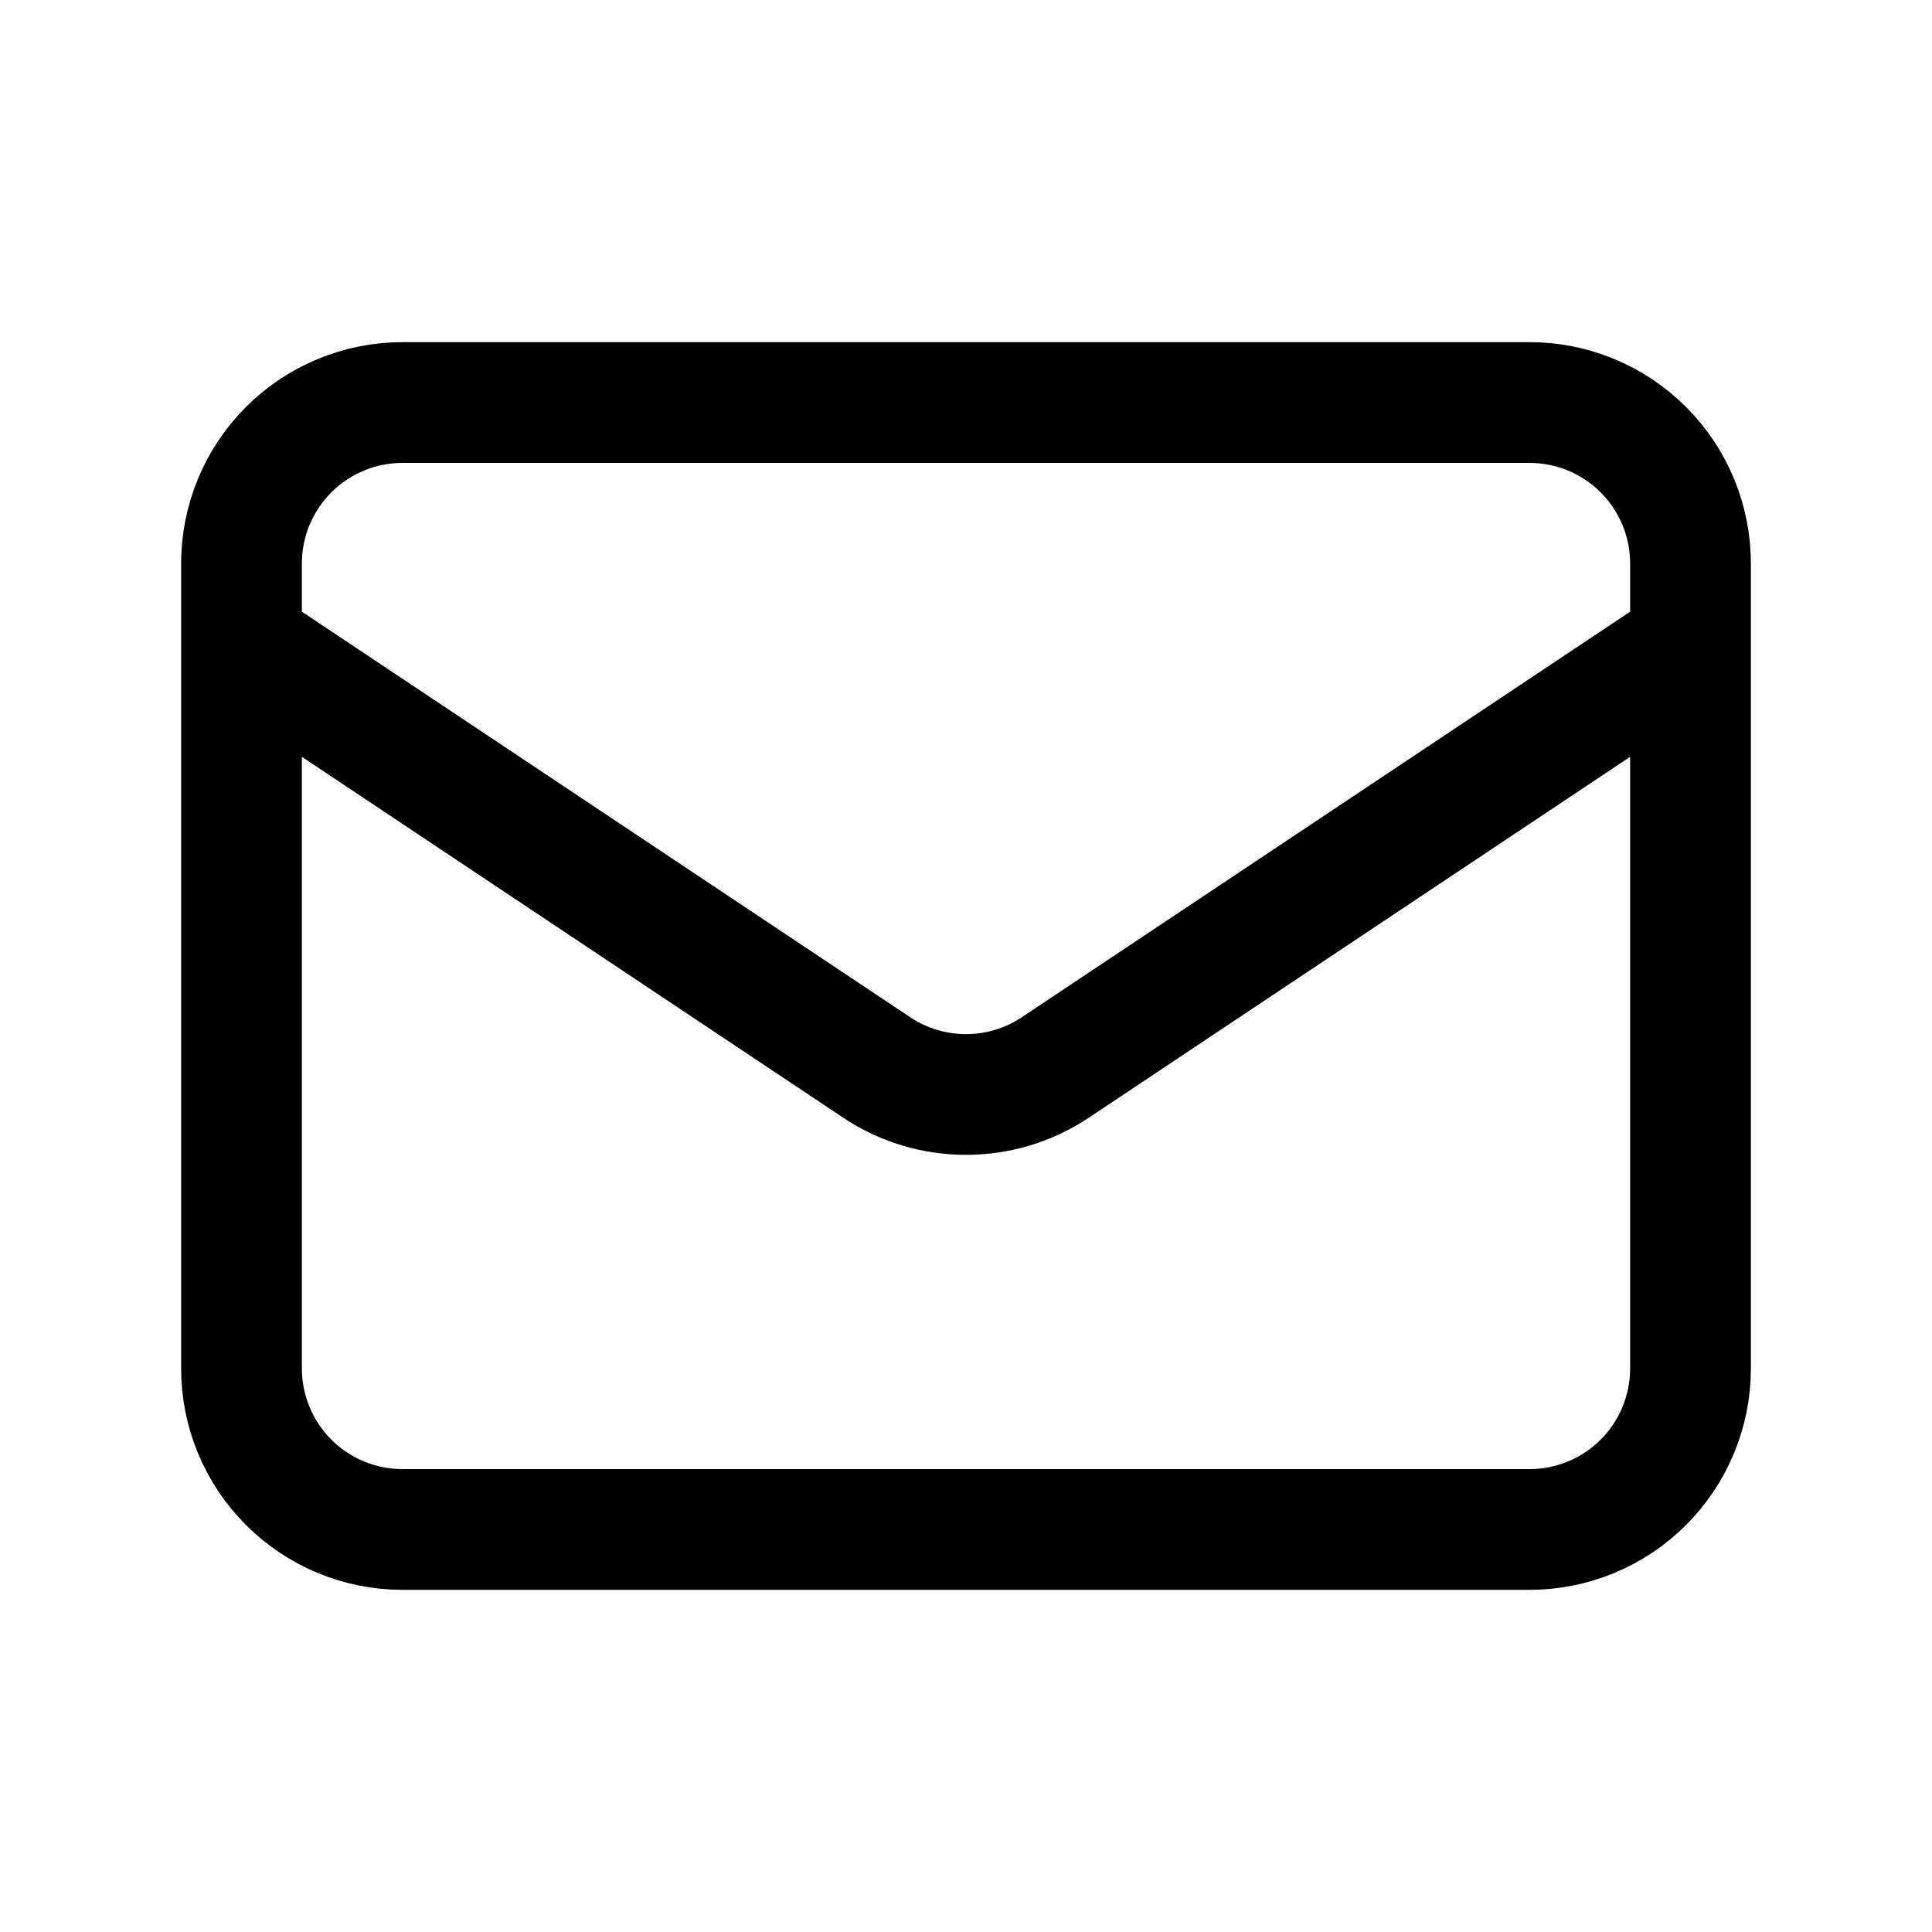
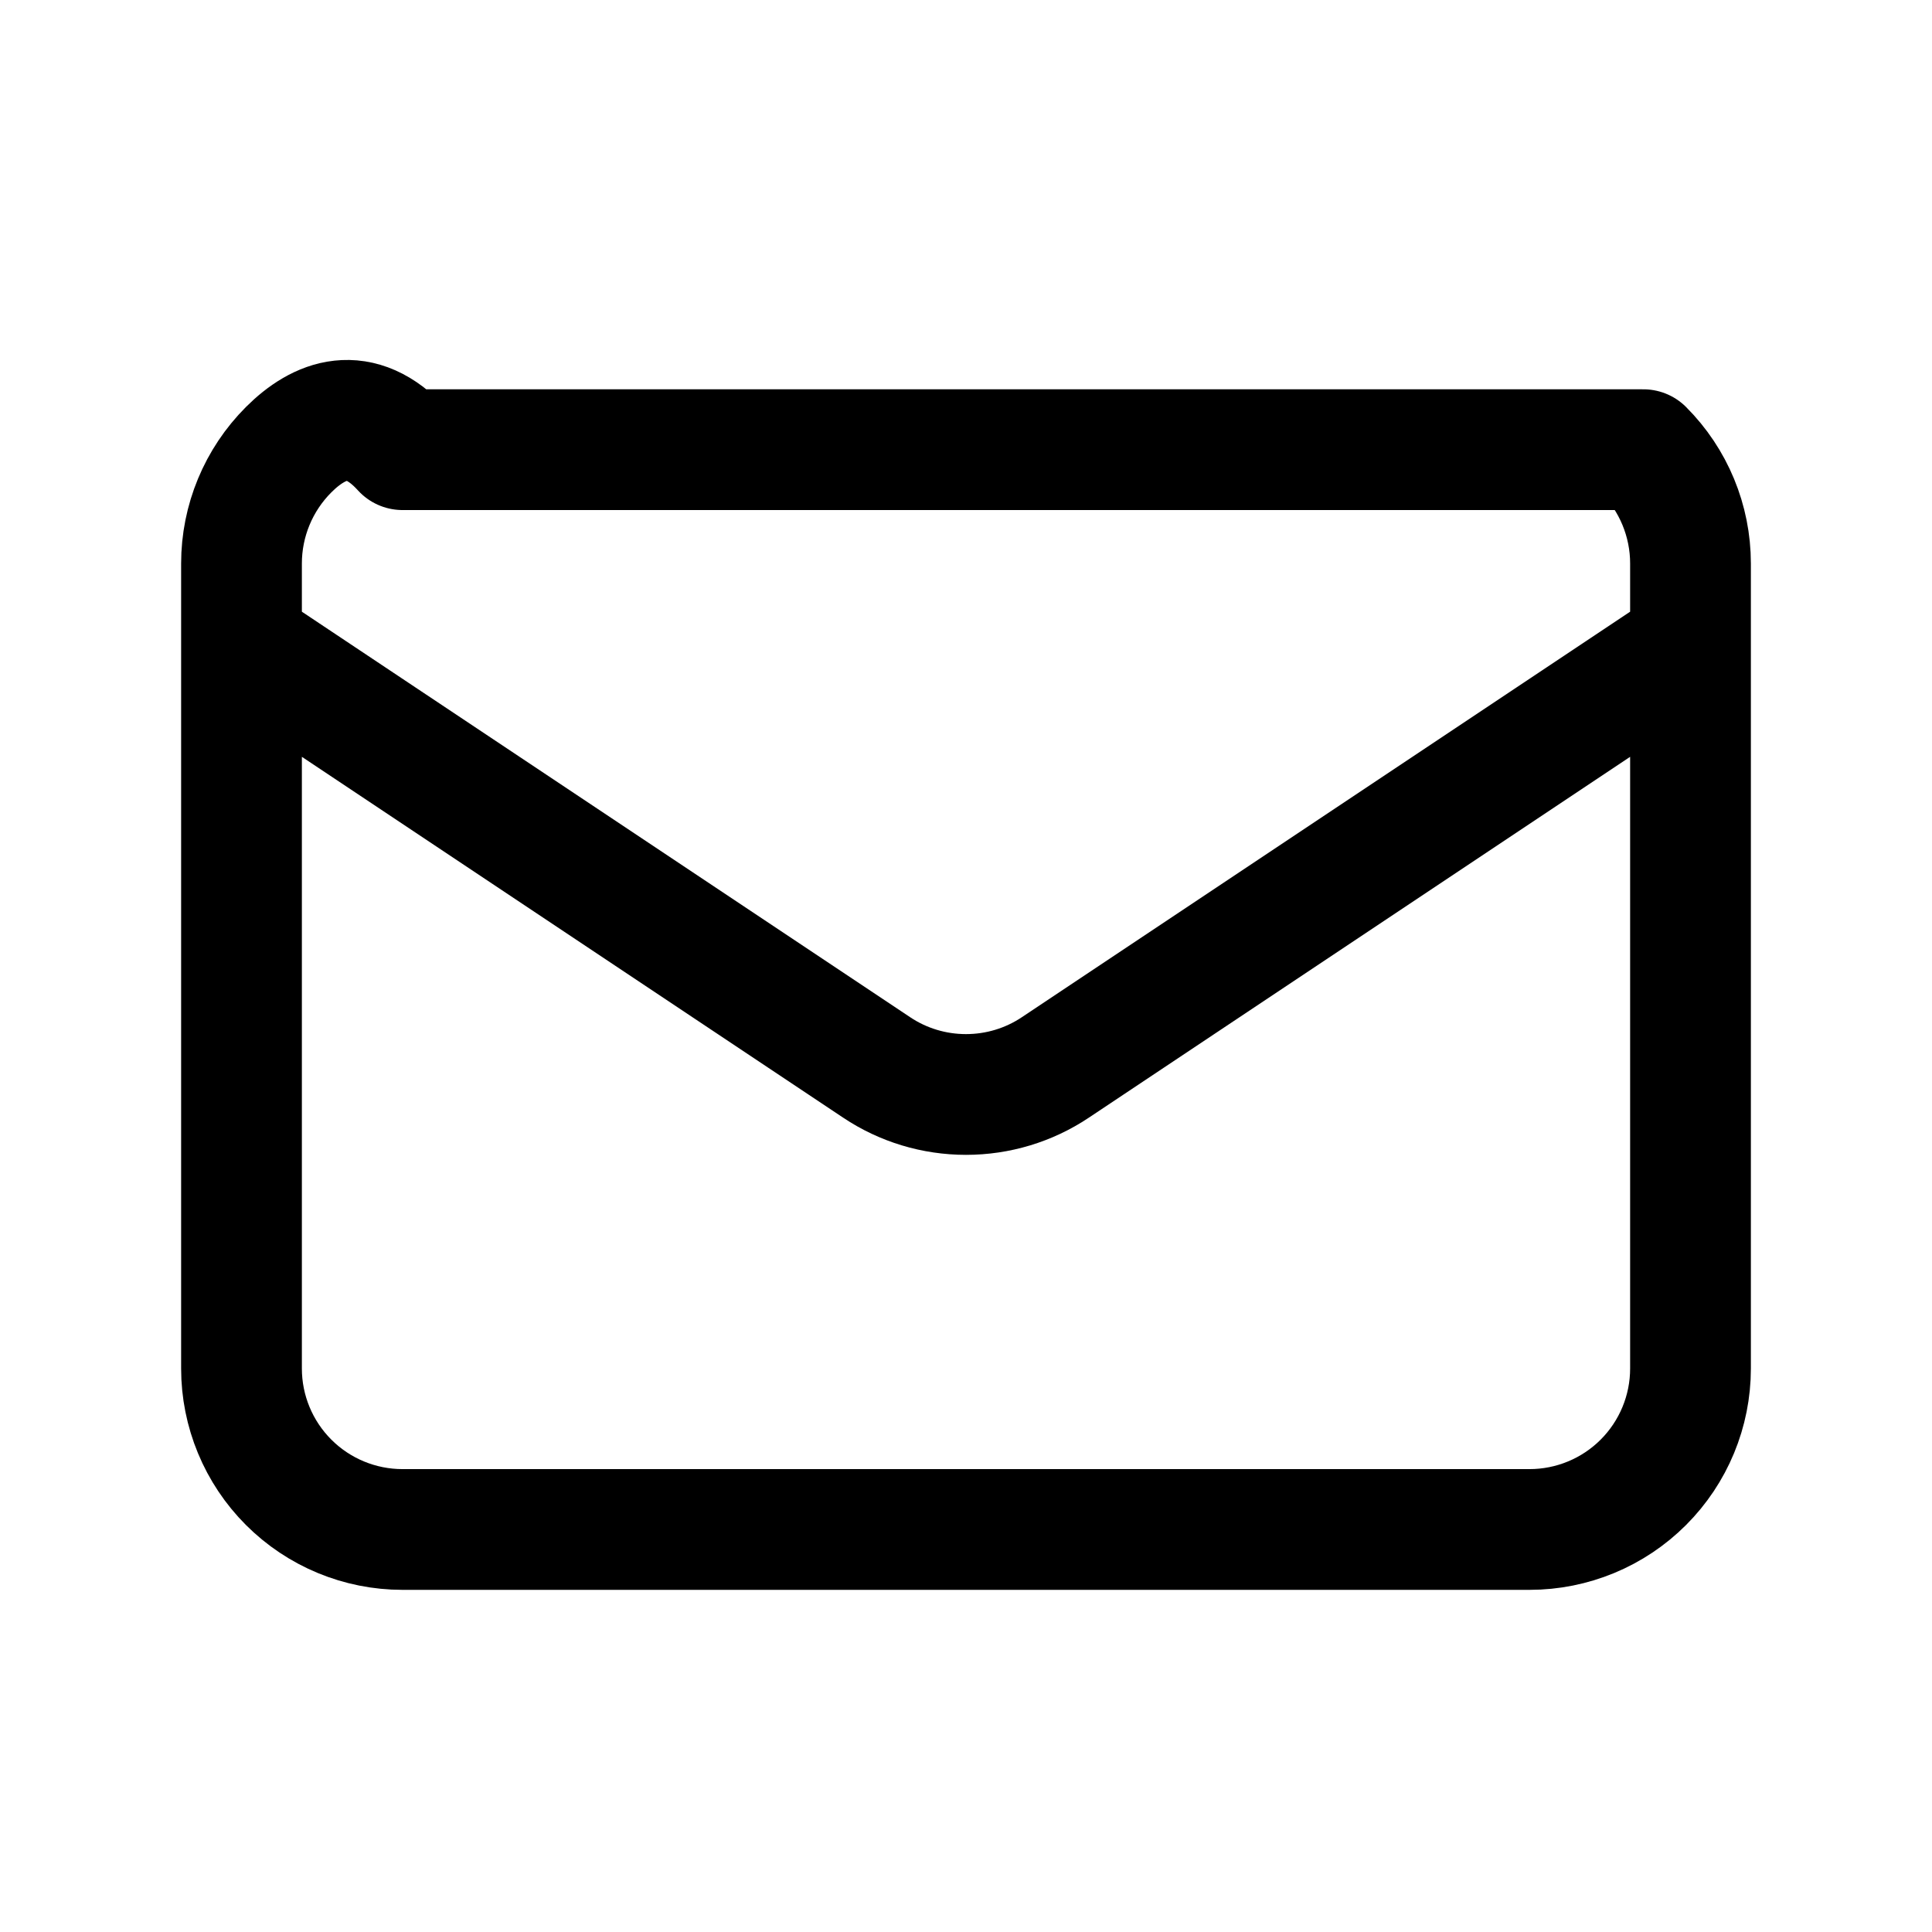
<svg xmlns="http://www.w3.org/2000/svg" width="32" height="32" viewBox="0 0 32 32" fill="none">
-   <path d="M4 10.667L14.52 17.68C14.958 17.973 15.473 18.128 16 18.128C16.527 18.128 17.042 17.973 17.48 17.68L28 10.667M6.667 25.333H25.333C26.041 25.333 26.719 25.052 27.219 24.552C27.719 24.052 28 23.374 28 22.667V9.333C28 8.626 27.719 7.948 27.219 7.448C26.719 6.948 26.041 6.667 25.333 6.667H6.667C5.959 6.667 5.281 6.948 4.781 7.448C4.281 7.948 4 8.626 4 9.333V22.667C4 23.374 4.281 24.052 4.781 24.552C5.281 25.052 5.959 25.333 6.667 25.333Z" stroke="black" stroke-width="2" stroke-linecap="round" stroke-linejoin="round" />
+   <path d="M4 10.667L14.52 17.68C14.958 17.973 15.473 18.128 16 18.128C16.527 18.128 17.042 17.973 17.48 17.68L28 10.667M6.667 25.333H25.333C26.041 25.333 26.719 25.052 27.219 24.552C27.719 24.052 28 23.374 28 22.667V9.333C28 8.626 27.719 7.948 27.219 7.448H6.667C5.959 6.667 5.281 6.948 4.781 7.448C4.281 7.948 4 8.626 4 9.333V22.667C4 23.374 4.281 24.052 4.781 24.552C5.281 25.052 5.959 25.333 6.667 25.333Z" stroke="black" stroke-width="2" stroke-linecap="round" stroke-linejoin="round" />
</svg>